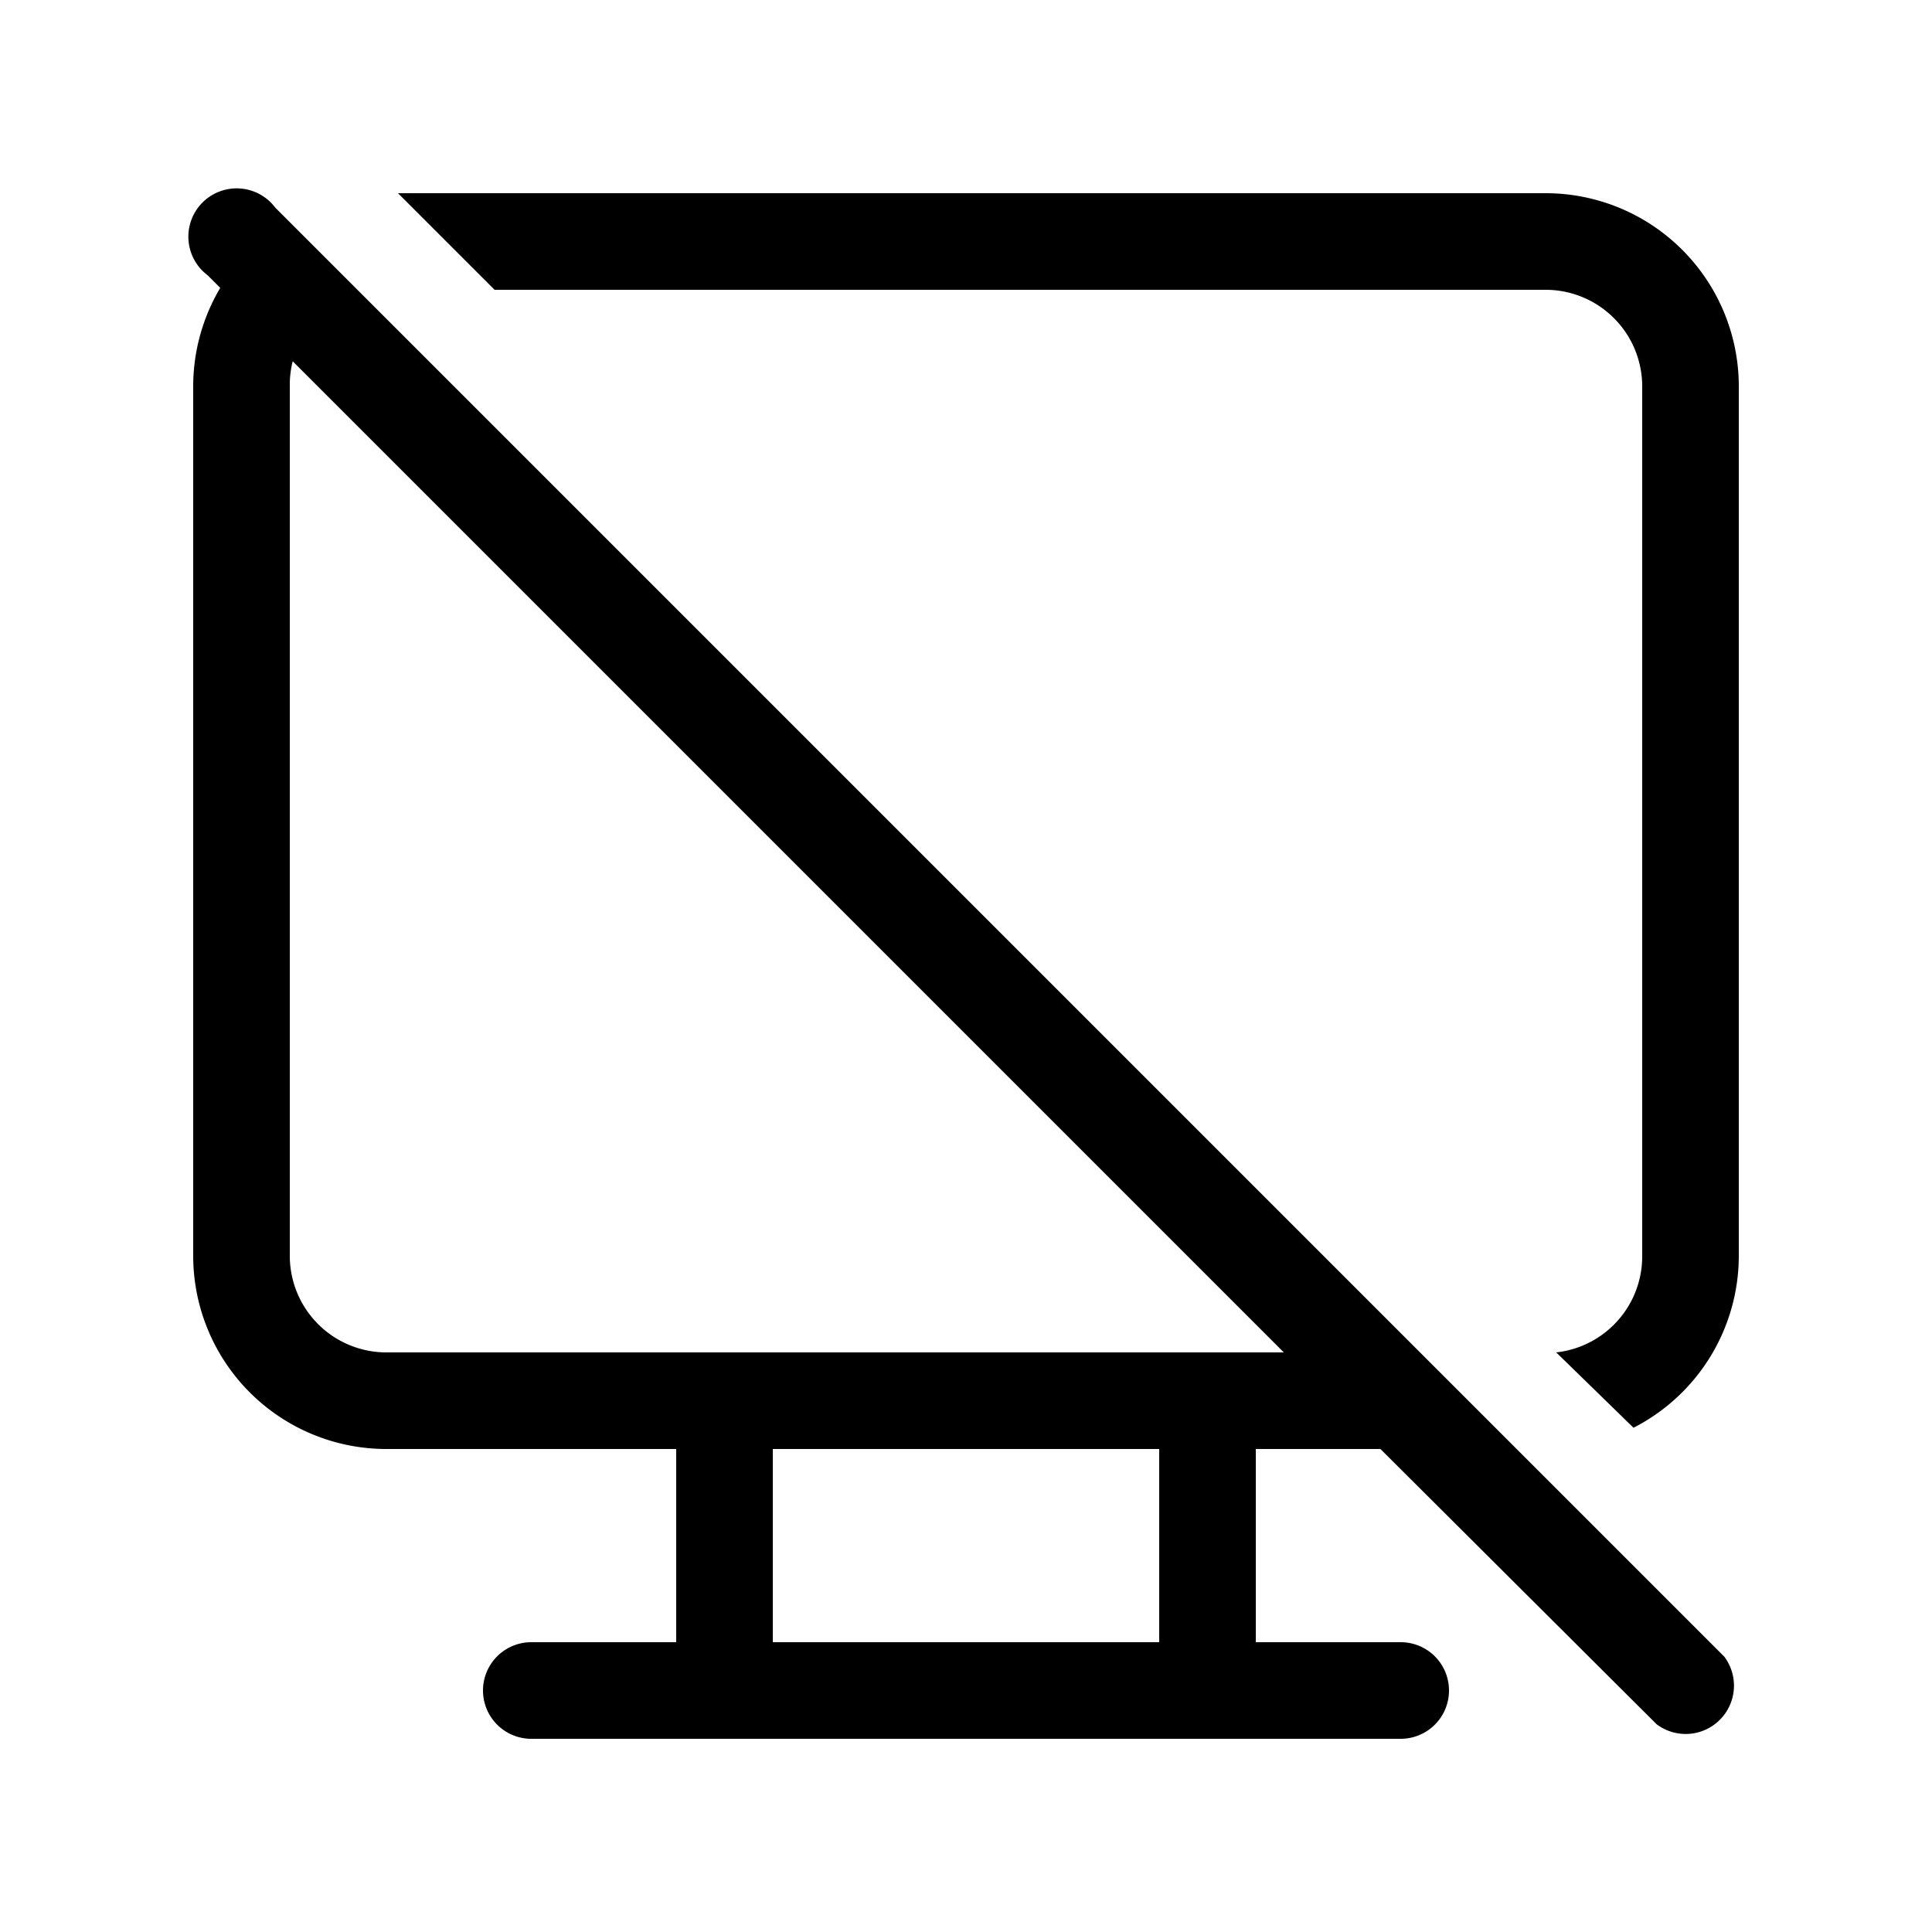
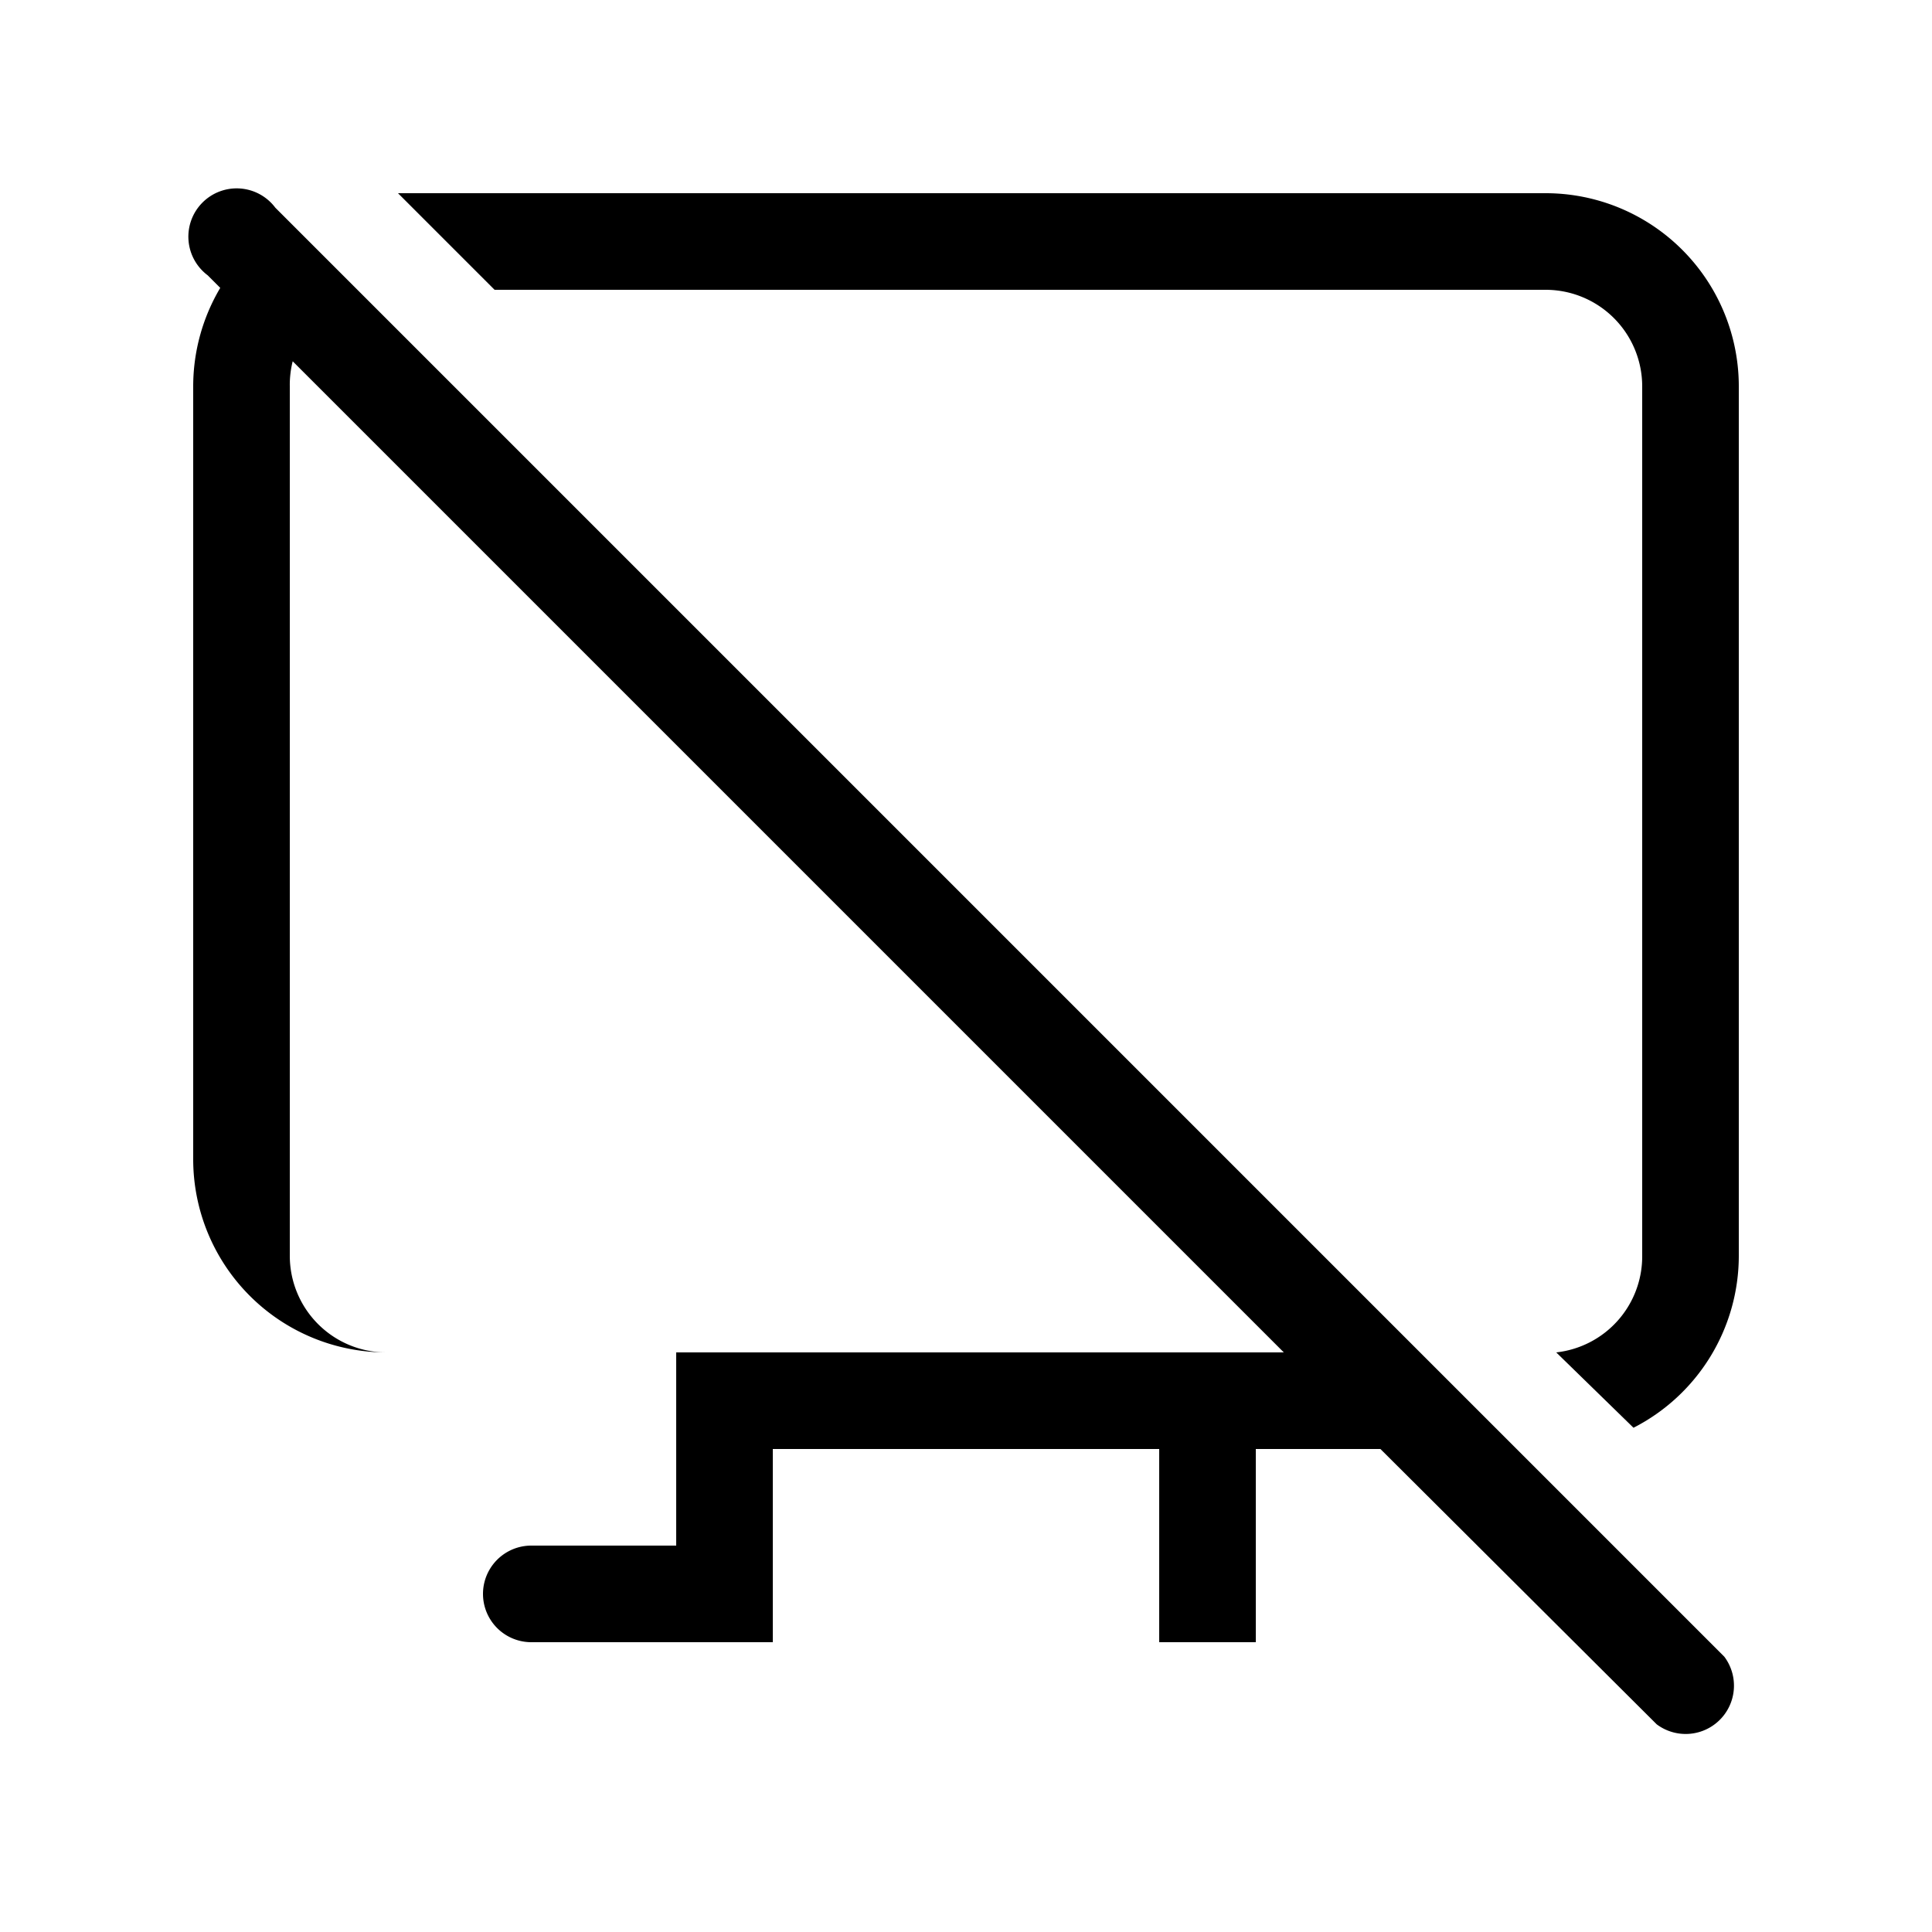
<svg xmlns="http://www.w3.org/2000/svg" width="20" height="20" viewBox="0 0 20 20">
-   <path d="m2.28 2.98-.13-.13a.5.5 0 1 1 .7-.7l15 15a.5.5 0 0 1-.7.7L14.29 15H13v2h1.5a.5.5 0 0 1 0 1h-9a.5.5 0 0 1 0-1H7v-2H4a2 2 0 0 1-2-2V4a2 2 0 0 1 .28-1.02ZM13.29 14 3.03 3.74A1 1 0 0 0 3 4v9a1 1 0 0 0 1 1h9.3ZM17 13a1 1 0 0 1-.89 1l.8.78A2 2 0 0 0 18 13V4a2 2 0 0 0-2-2H4.12l1 1H16a1 1 0 0 1 1 1v9Zm-5 2H8v2h4v-2Z" />
+   <path d="m2.28 2.98-.13-.13a.5.5 0 1 1 .7-.7l15 15a.5.5 0 0 1-.7.7L14.29 15H13v2h1.5h-9a.5.5 0 0 1 0-1H7v-2H4a2 2 0 0 1-2-2V4a2 2 0 0 1 .28-1.02ZM13.29 14 3.03 3.74A1 1 0 0 0 3 4v9a1 1 0 0 0 1 1h9.3ZM17 13a1 1 0 0 1-.89 1l.8.78A2 2 0 0 0 18 13V4a2 2 0 0 0-2-2H4.12l1 1H16a1 1 0 0 1 1 1v9Zm-5 2H8v2h4v-2Z" />
</svg>